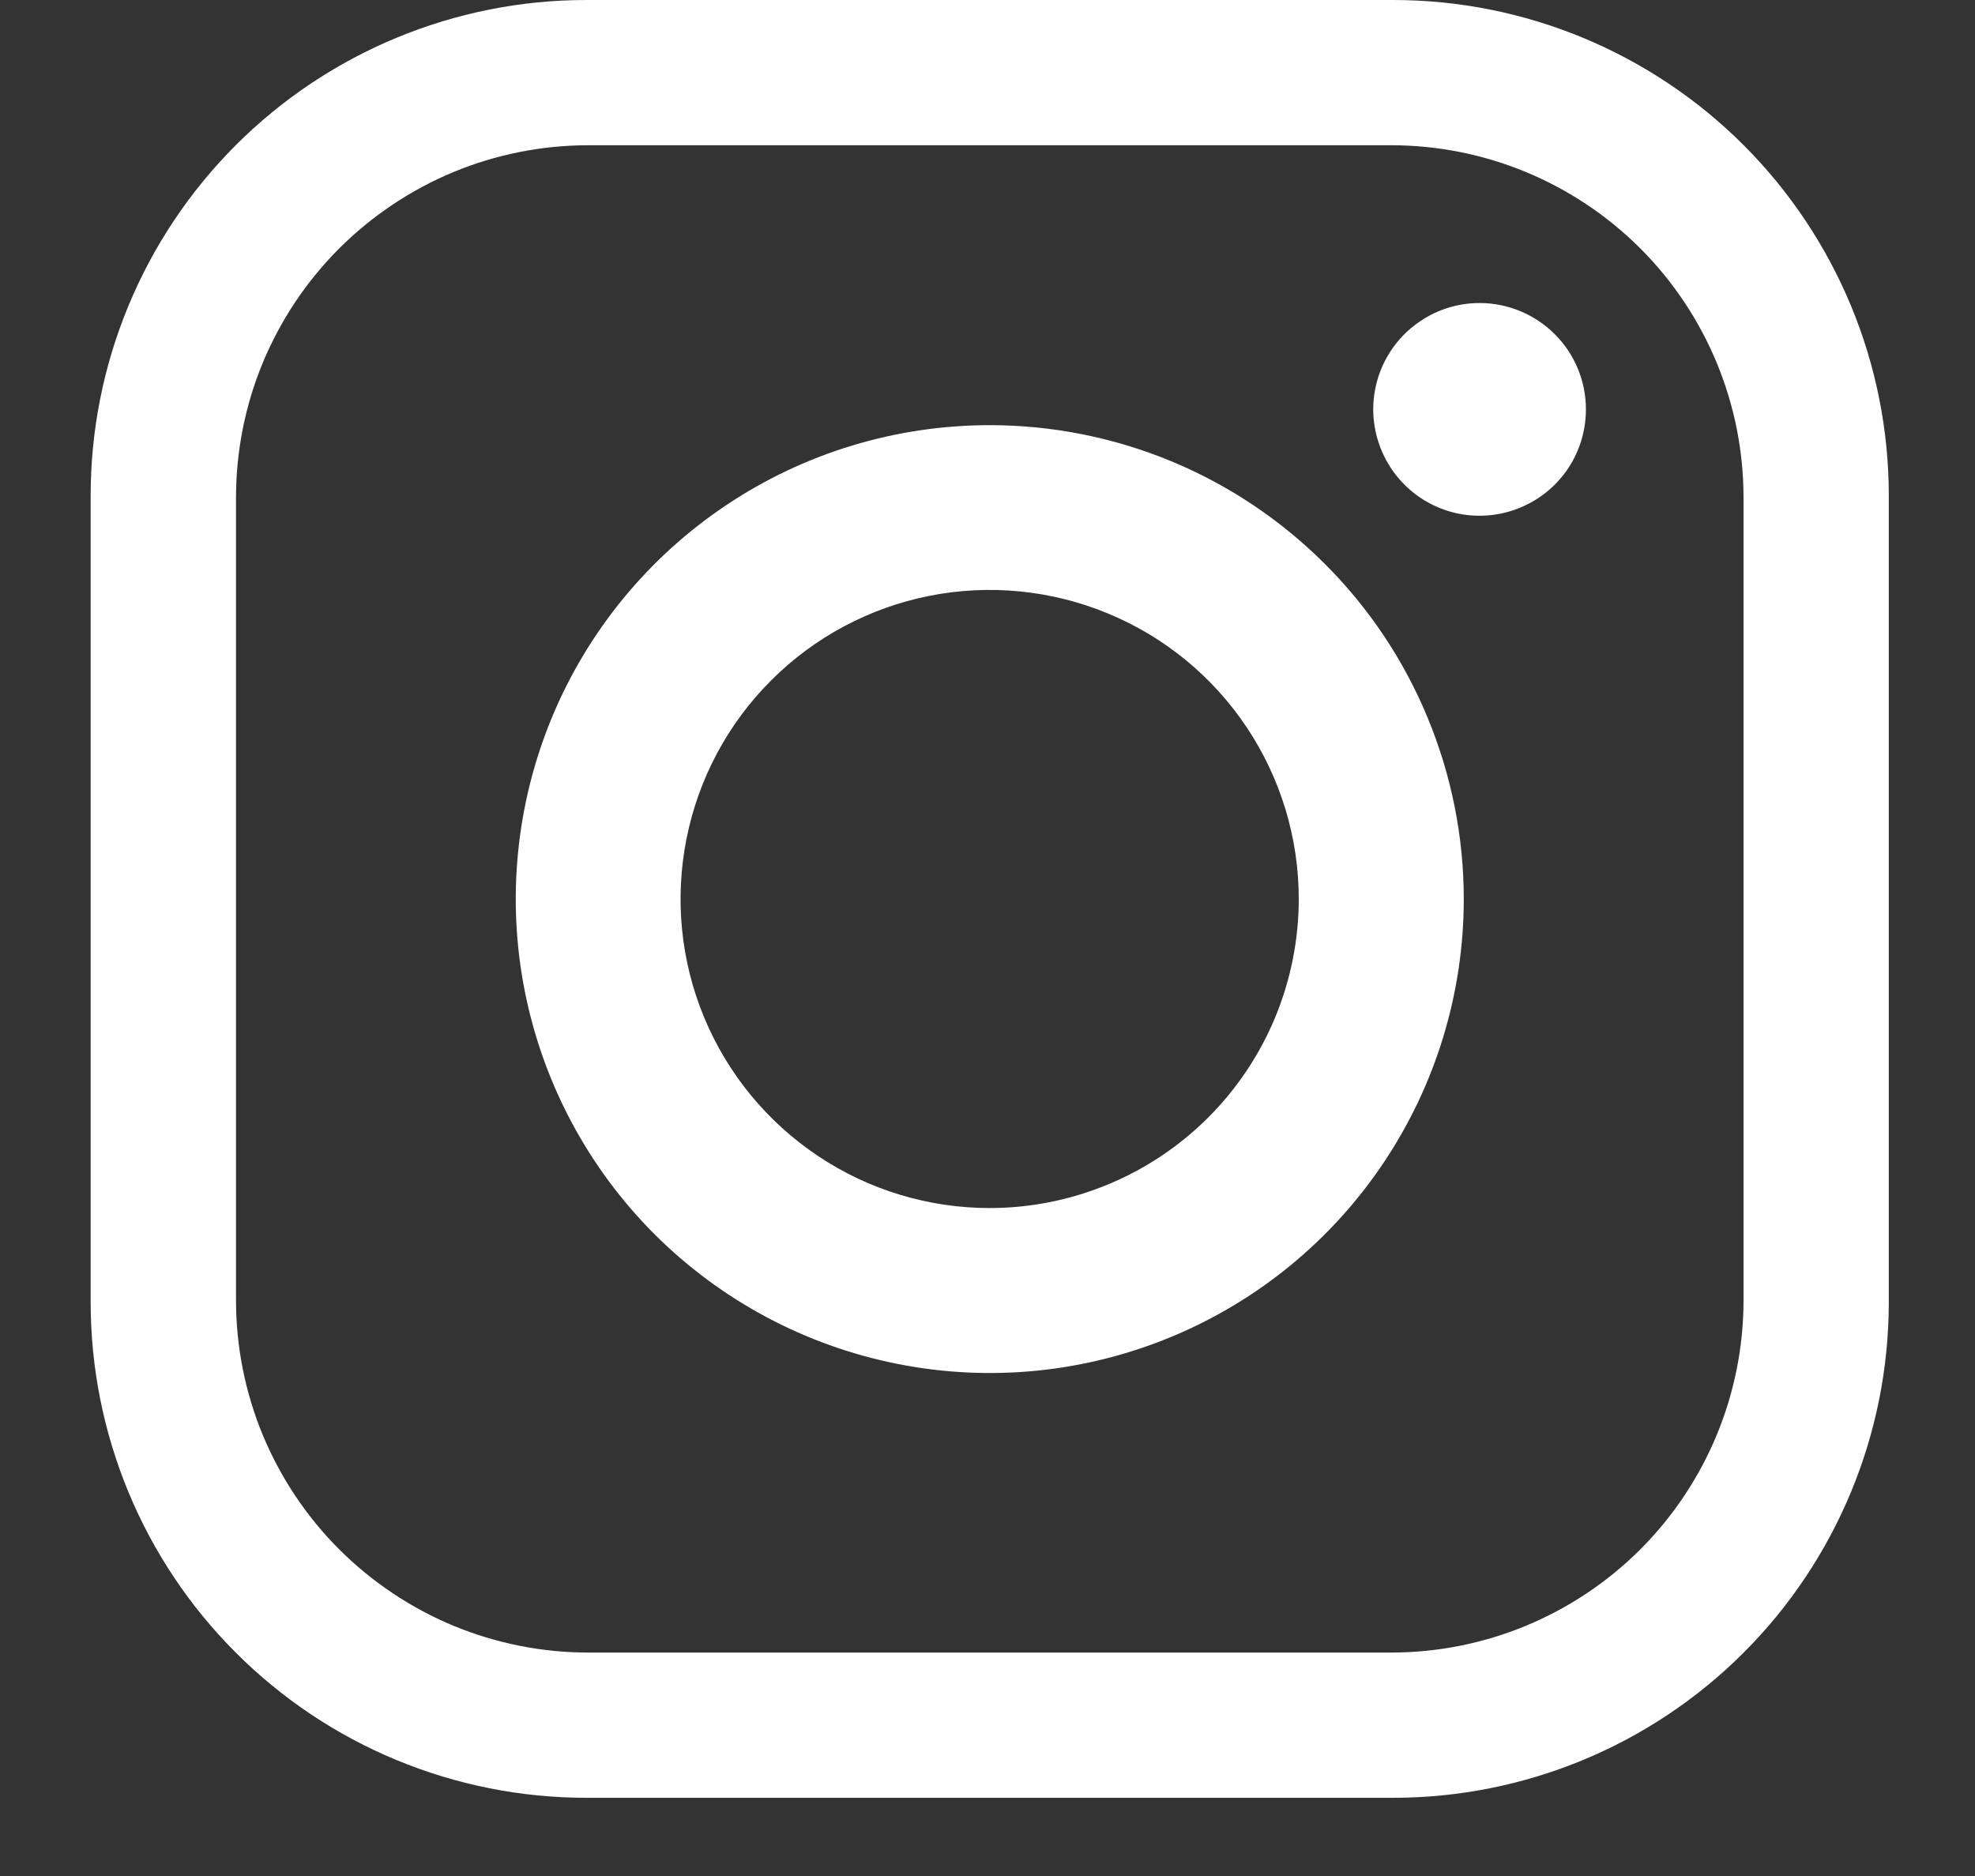
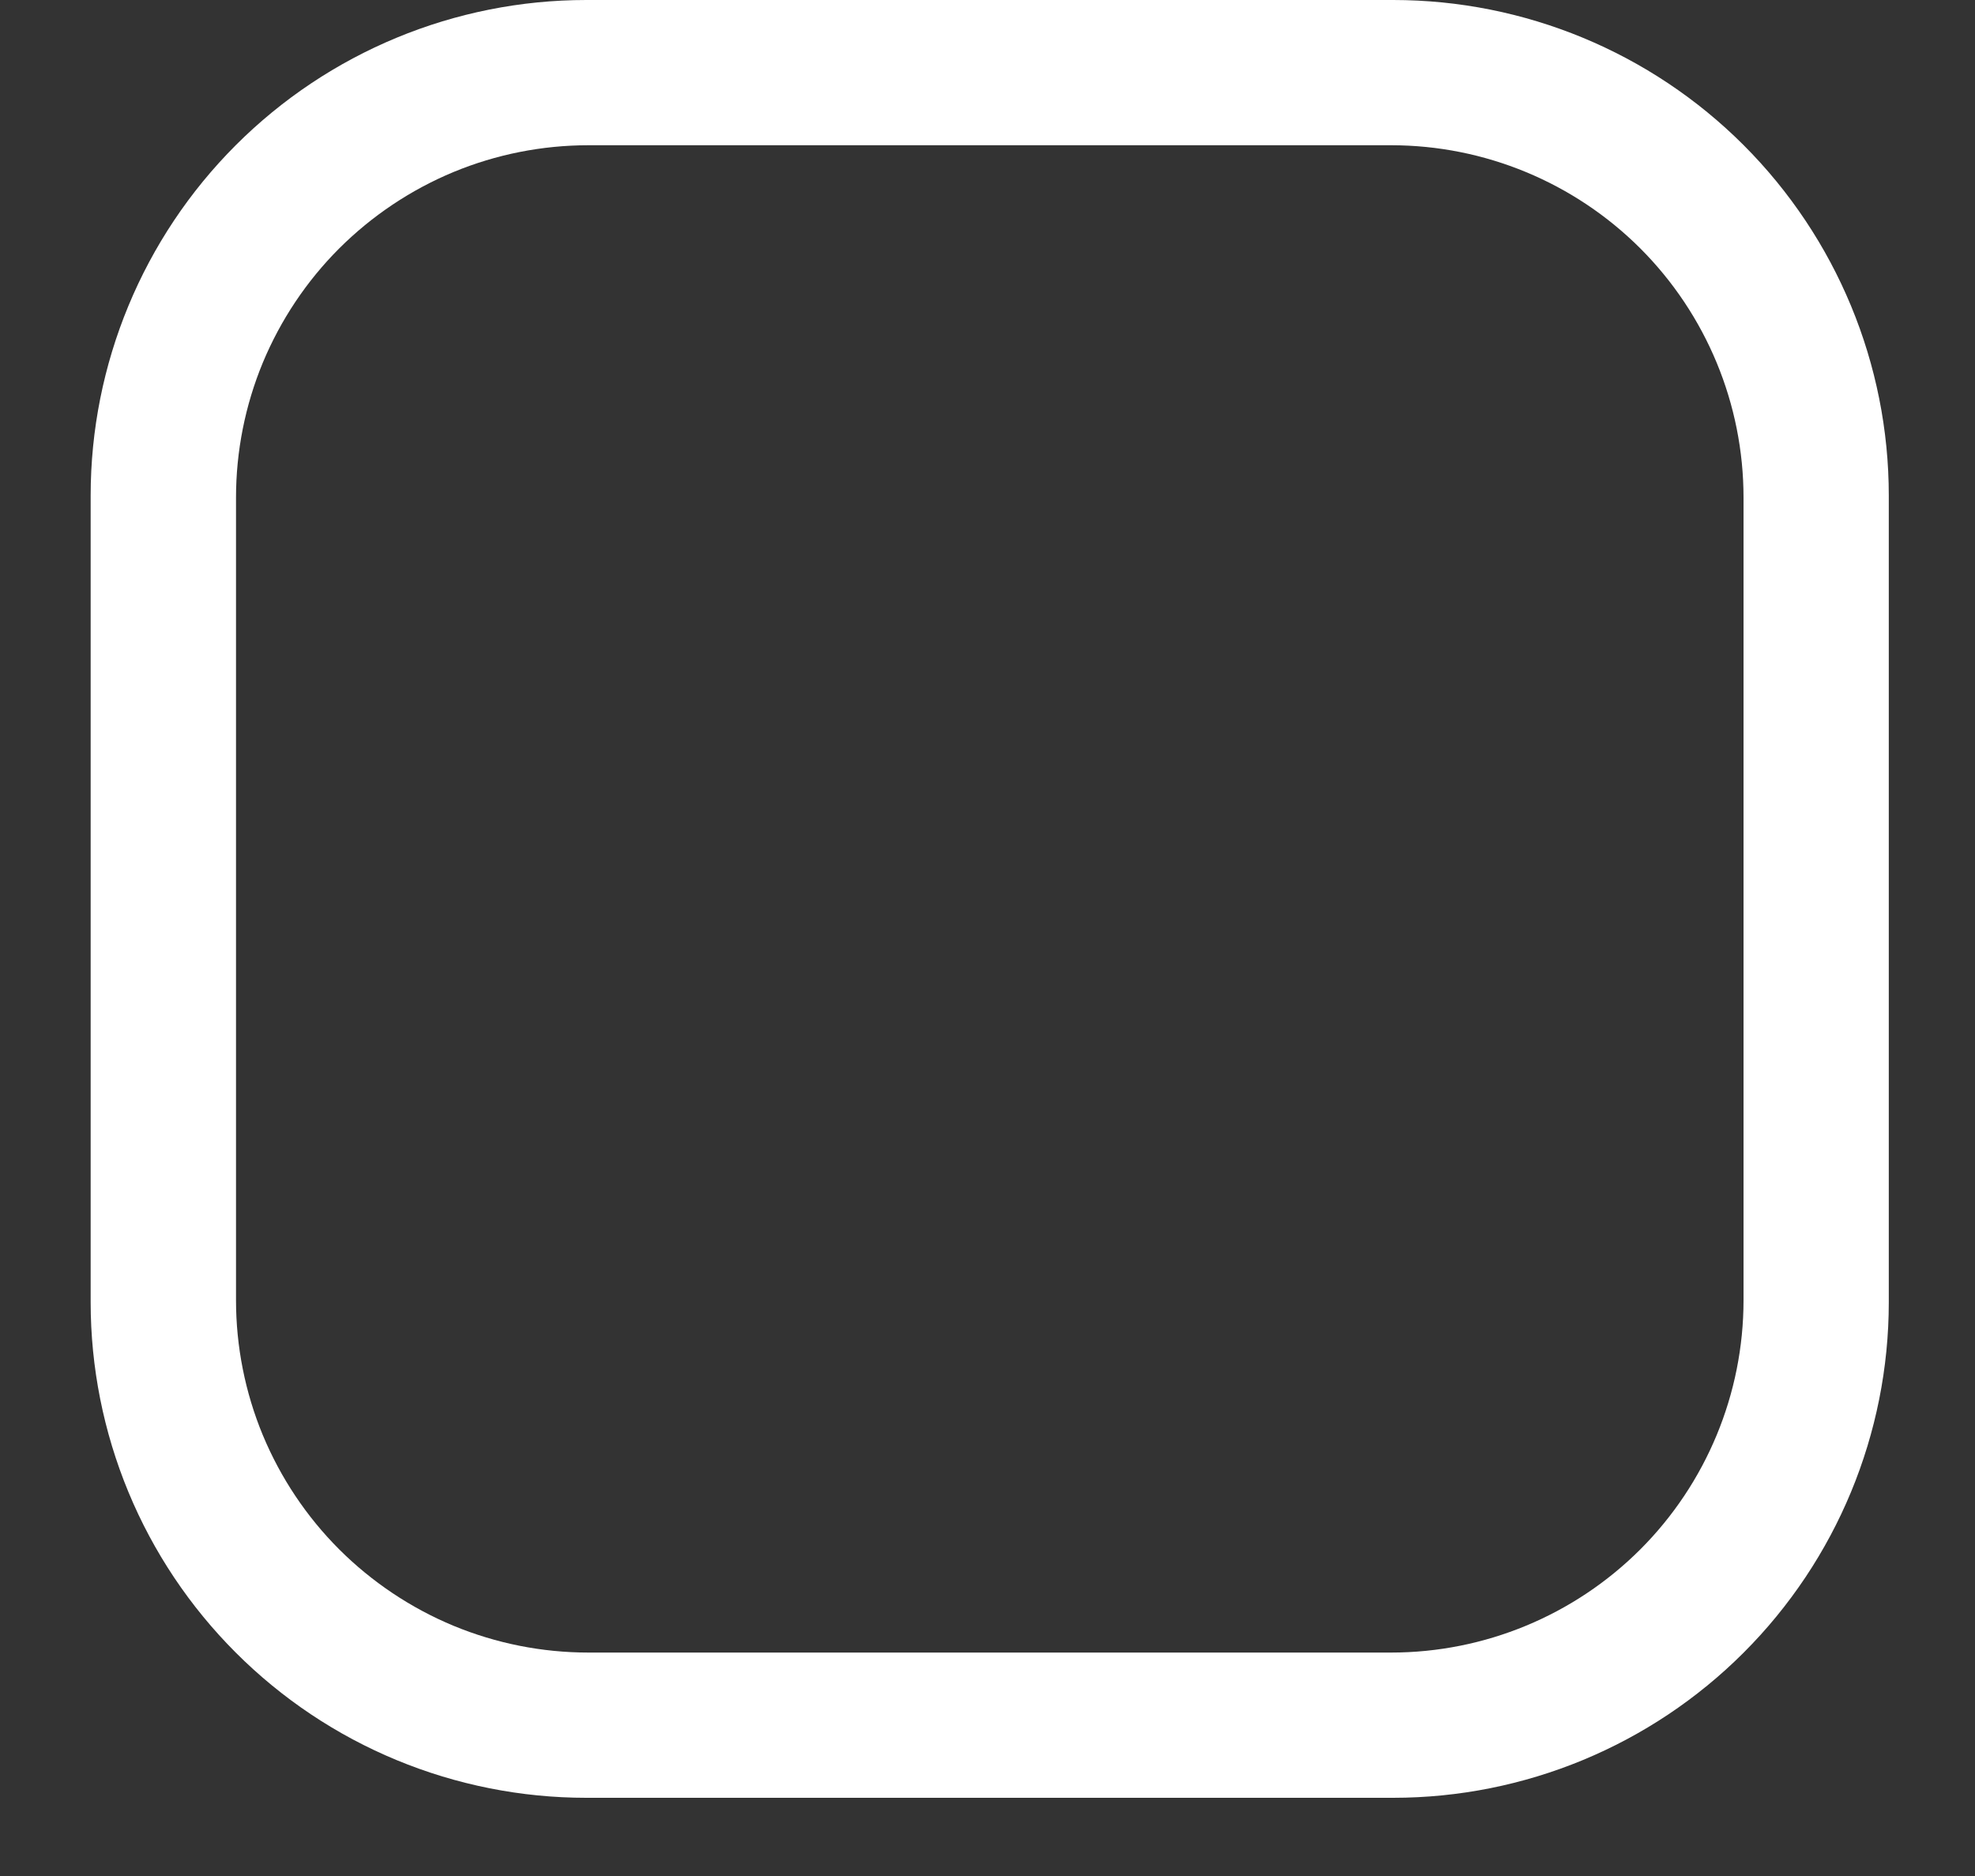
<svg xmlns="http://www.w3.org/2000/svg" width="20" height="19" viewBox="0 0 20 19" fill="none">
  <rect x="0" y="0" width="20" height="19" fill="#333333" stroke="none" />
  <path d="M14.108 0H5.937C4.606 0 3.329 0.529 2.388 1.47C1.447 2.411 0.918 3.688 0.918 5.019V13.189C0.918 13.848 1.048 14.501 1.3 15.11C1.552 15.719 1.922 16.272 2.388 16.738C2.854 17.204 3.407 17.574 4.016 17.826C4.625 18.078 5.278 18.208 5.937 18.208H14.108C15.439 18.208 16.716 17.679 17.657 16.738C18.598 15.797 19.127 14.52 19.127 13.189V5.019C19.127 3.688 18.598 2.412 17.657 1.47C16.716 0.529 15.439 0 14.108 0ZM17.656 13.168C17.656 14.115 17.28 15.022 16.611 15.692C15.941 16.361 15.034 16.737 14.087 16.737H5.959C5.49 16.737 5.026 16.645 4.593 16.466C4.16 16.286 3.767 16.023 3.435 15.692C3.104 15.361 2.841 14.967 2.661 14.534C2.482 14.101 2.39 13.637 2.39 13.168V5.04C2.39 4.571 2.482 4.107 2.661 3.674C2.841 3.241 3.104 2.847 3.435 2.516C3.767 2.185 4.16 1.922 4.593 1.742C5.026 1.563 5.49 1.471 5.959 1.471H14.087C15.034 1.471 15.941 1.847 16.611 2.516C17.28 3.186 17.656 4.093 17.656 5.04V13.168Z" fill="white" />
-   <path d="M10.023 4.306C9.073 4.306 8.145 4.587 7.356 5.115C6.567 5.642 5.951 6.392 5.588 7.269C5.225 8.146 5.13 9.111 5.315 10.042C5.5 10.973 5.957 11.829 6.628 12.5C7.3 13.171 8.155 13.628 9.086 13.813C10.017 13.999 10.982 13.904 11.86 13.54C12.737 13.177 13.486 12.562 14.014 11.772C14.541 10.983 14.823 10.055 14.823 9.106C14.823 8.475 14.698 7.851 14.457 7.269C14.216 6.686 13.863 6.157 13.417 5.712C12.971 5.266 12.442 4.912 11.86 4.671C11.277 4.43 10.653 4.306 10.023 4.306ZM10.023 12.235C9.404 12.235 8.798 12.052 8.284 11.708C7.769 11.364 7.367 10.875 7.13 10.303C6.893 9.732 6.831 9.102 6.952 8.495C7.072 7.888 7.37 7.33 7.808 6.892C8.245 6.454 8.803 6.156 9.41 6.035C10.017 5.914 10.647 5.976 11.219 6.213C11.791 6.449 12.28 6.85 12.624 7.365C12.968 7.88 13.152 8.485 13.152 9.104C13.152 9.515 13.071 9.922 12.914 10.302C12.757 10.681 12.526 11.027 12.236 11.317C11.945 11.608 11.6 11.839 11.22 11.996C10.841 12.153 10.434 12.235 10.023 12.235Z" fill="white" />
-   <path d="M16.06 4.146C16.06 4.359 15.997 4.568 15.879 4.745C15.76 4.922 15.592 5.06 15.395 5.141C15.198 5.223 14.982 5.244 14.773 5.203C14.564 5.161 14.372 5.059 14.222 4.908C14.071 4.757 13.969 4.565 13.927 4.356C13.885 4.148 13.907 3.931 13.988 3.734C14.07 3.537 14.208 3.369 14.385 3.251C14.562 3.132 14.77 3.069 14.983 3.069C15.269 3.069 15.543 3.183 15.745 3.385C15.947 3.587 16.06 3.861 16.06 4.146Z" fill="white" />
</svg>